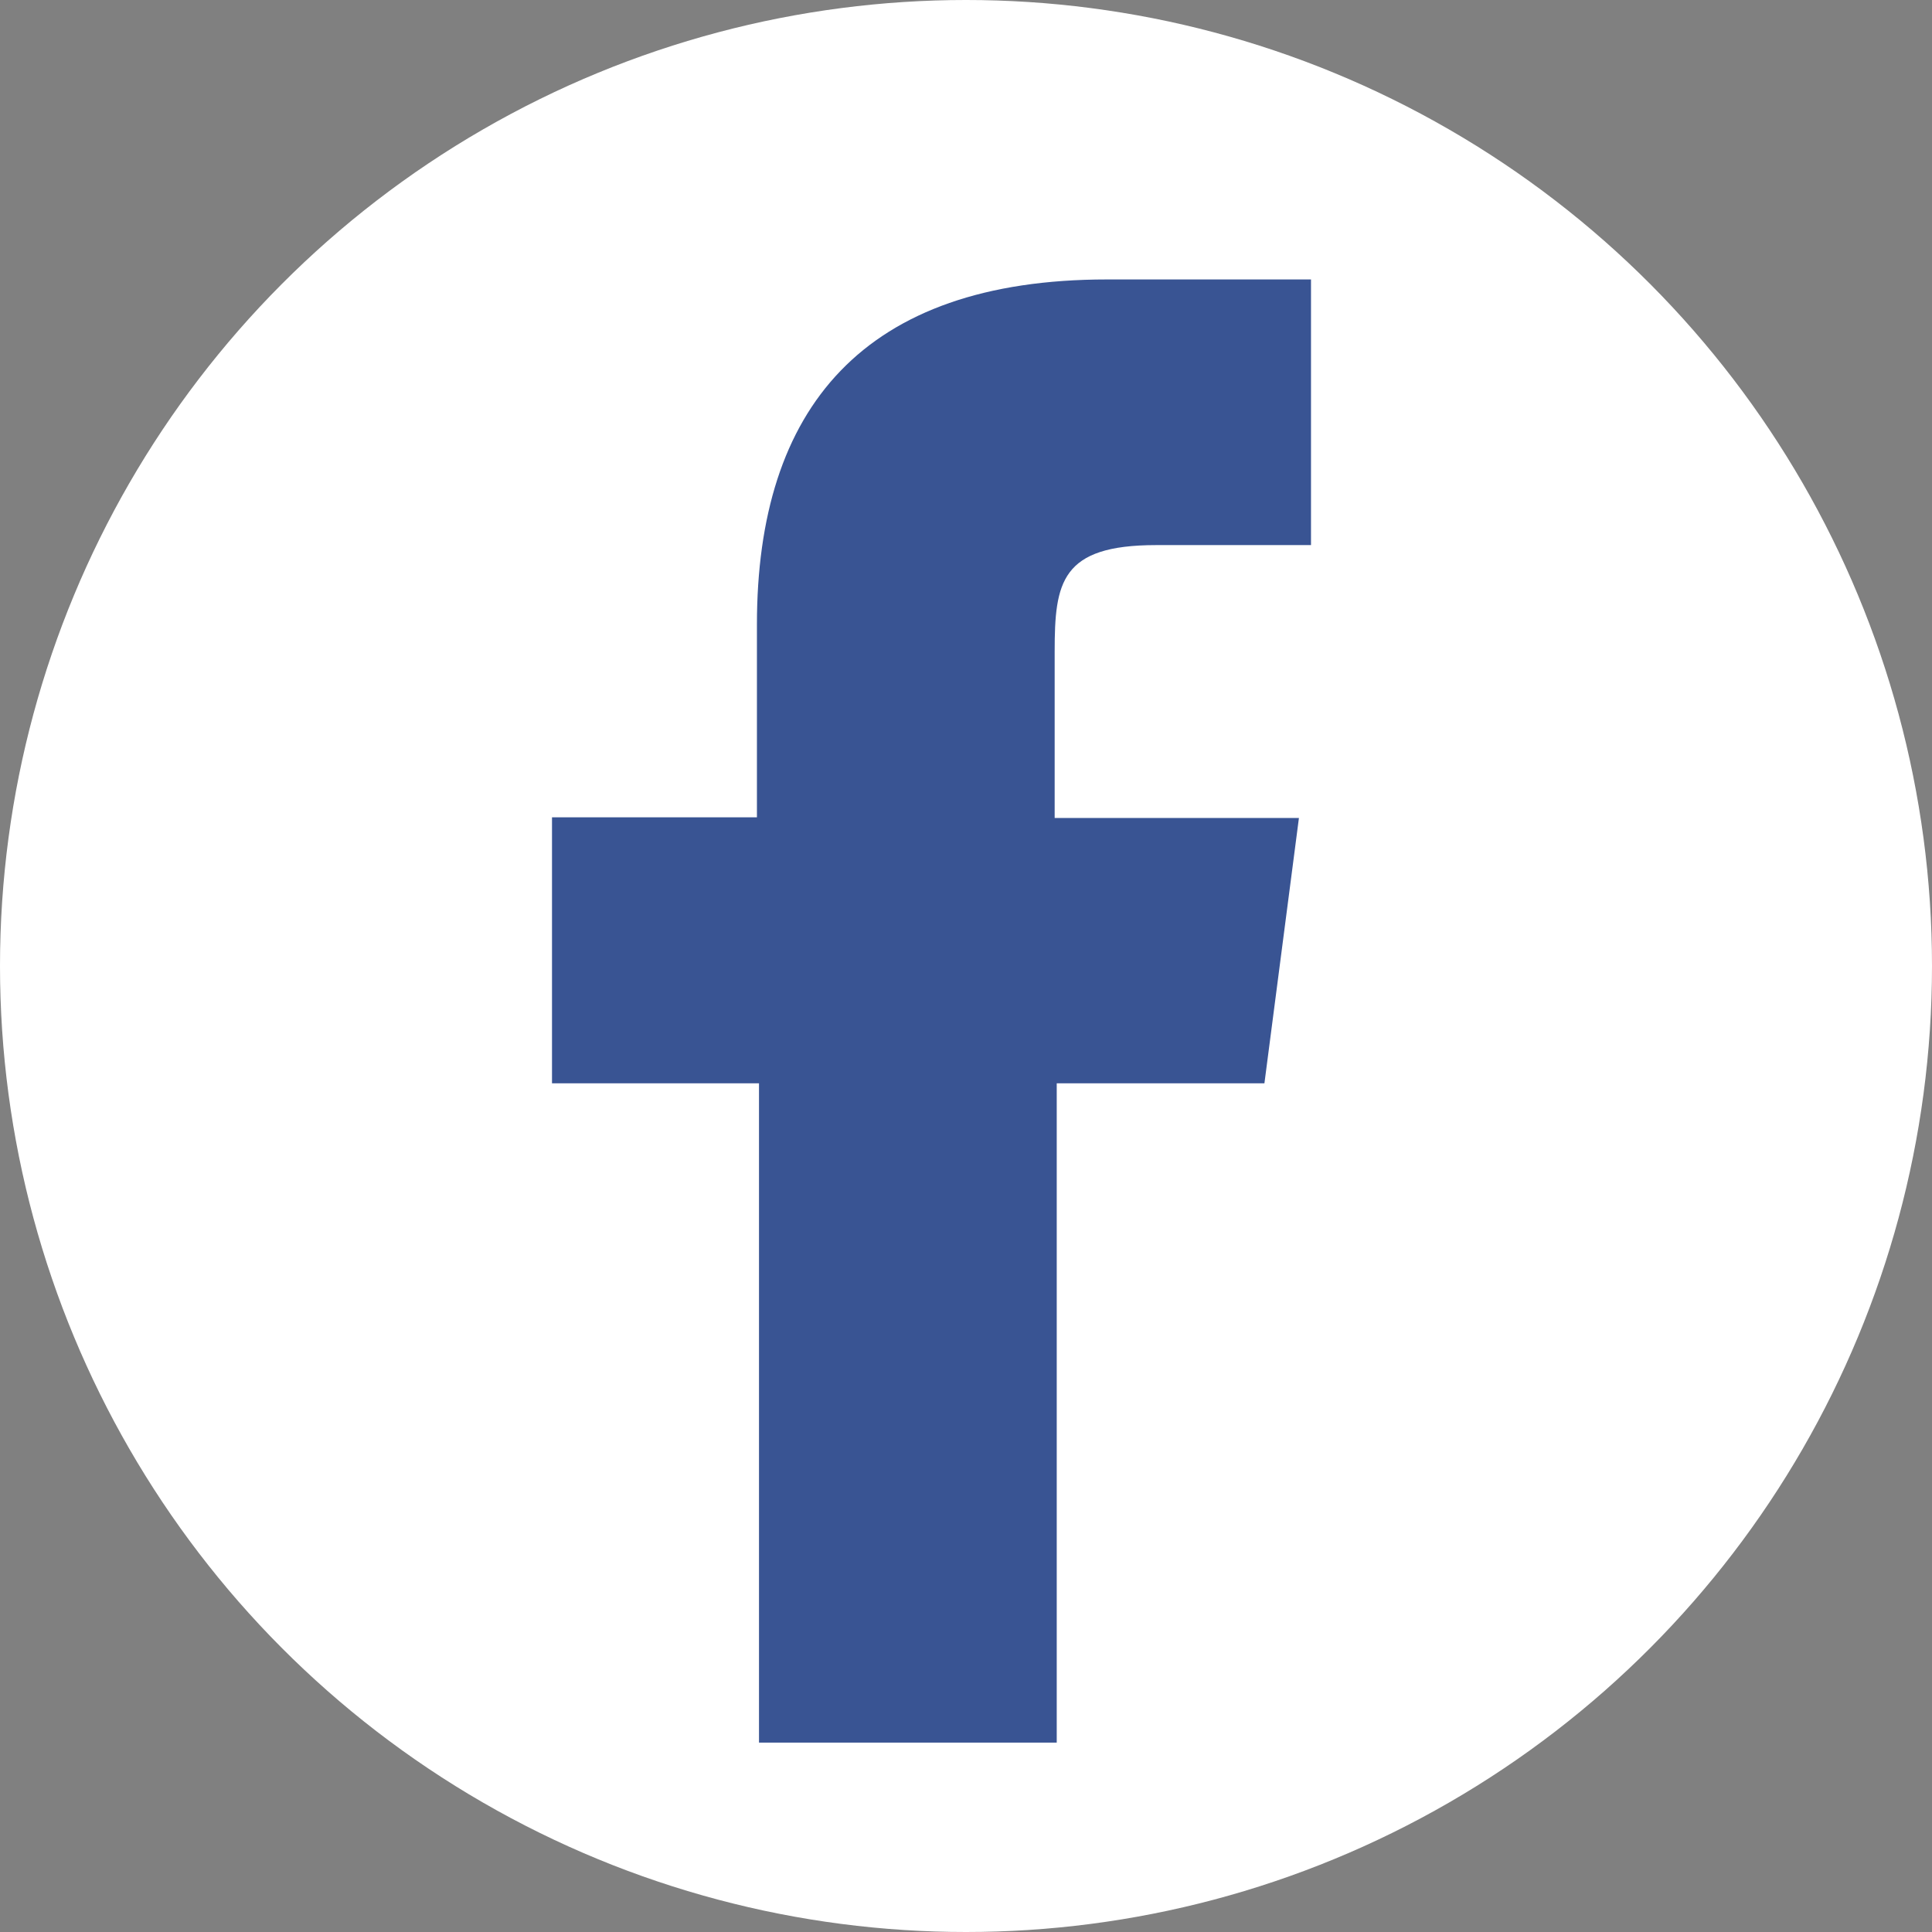
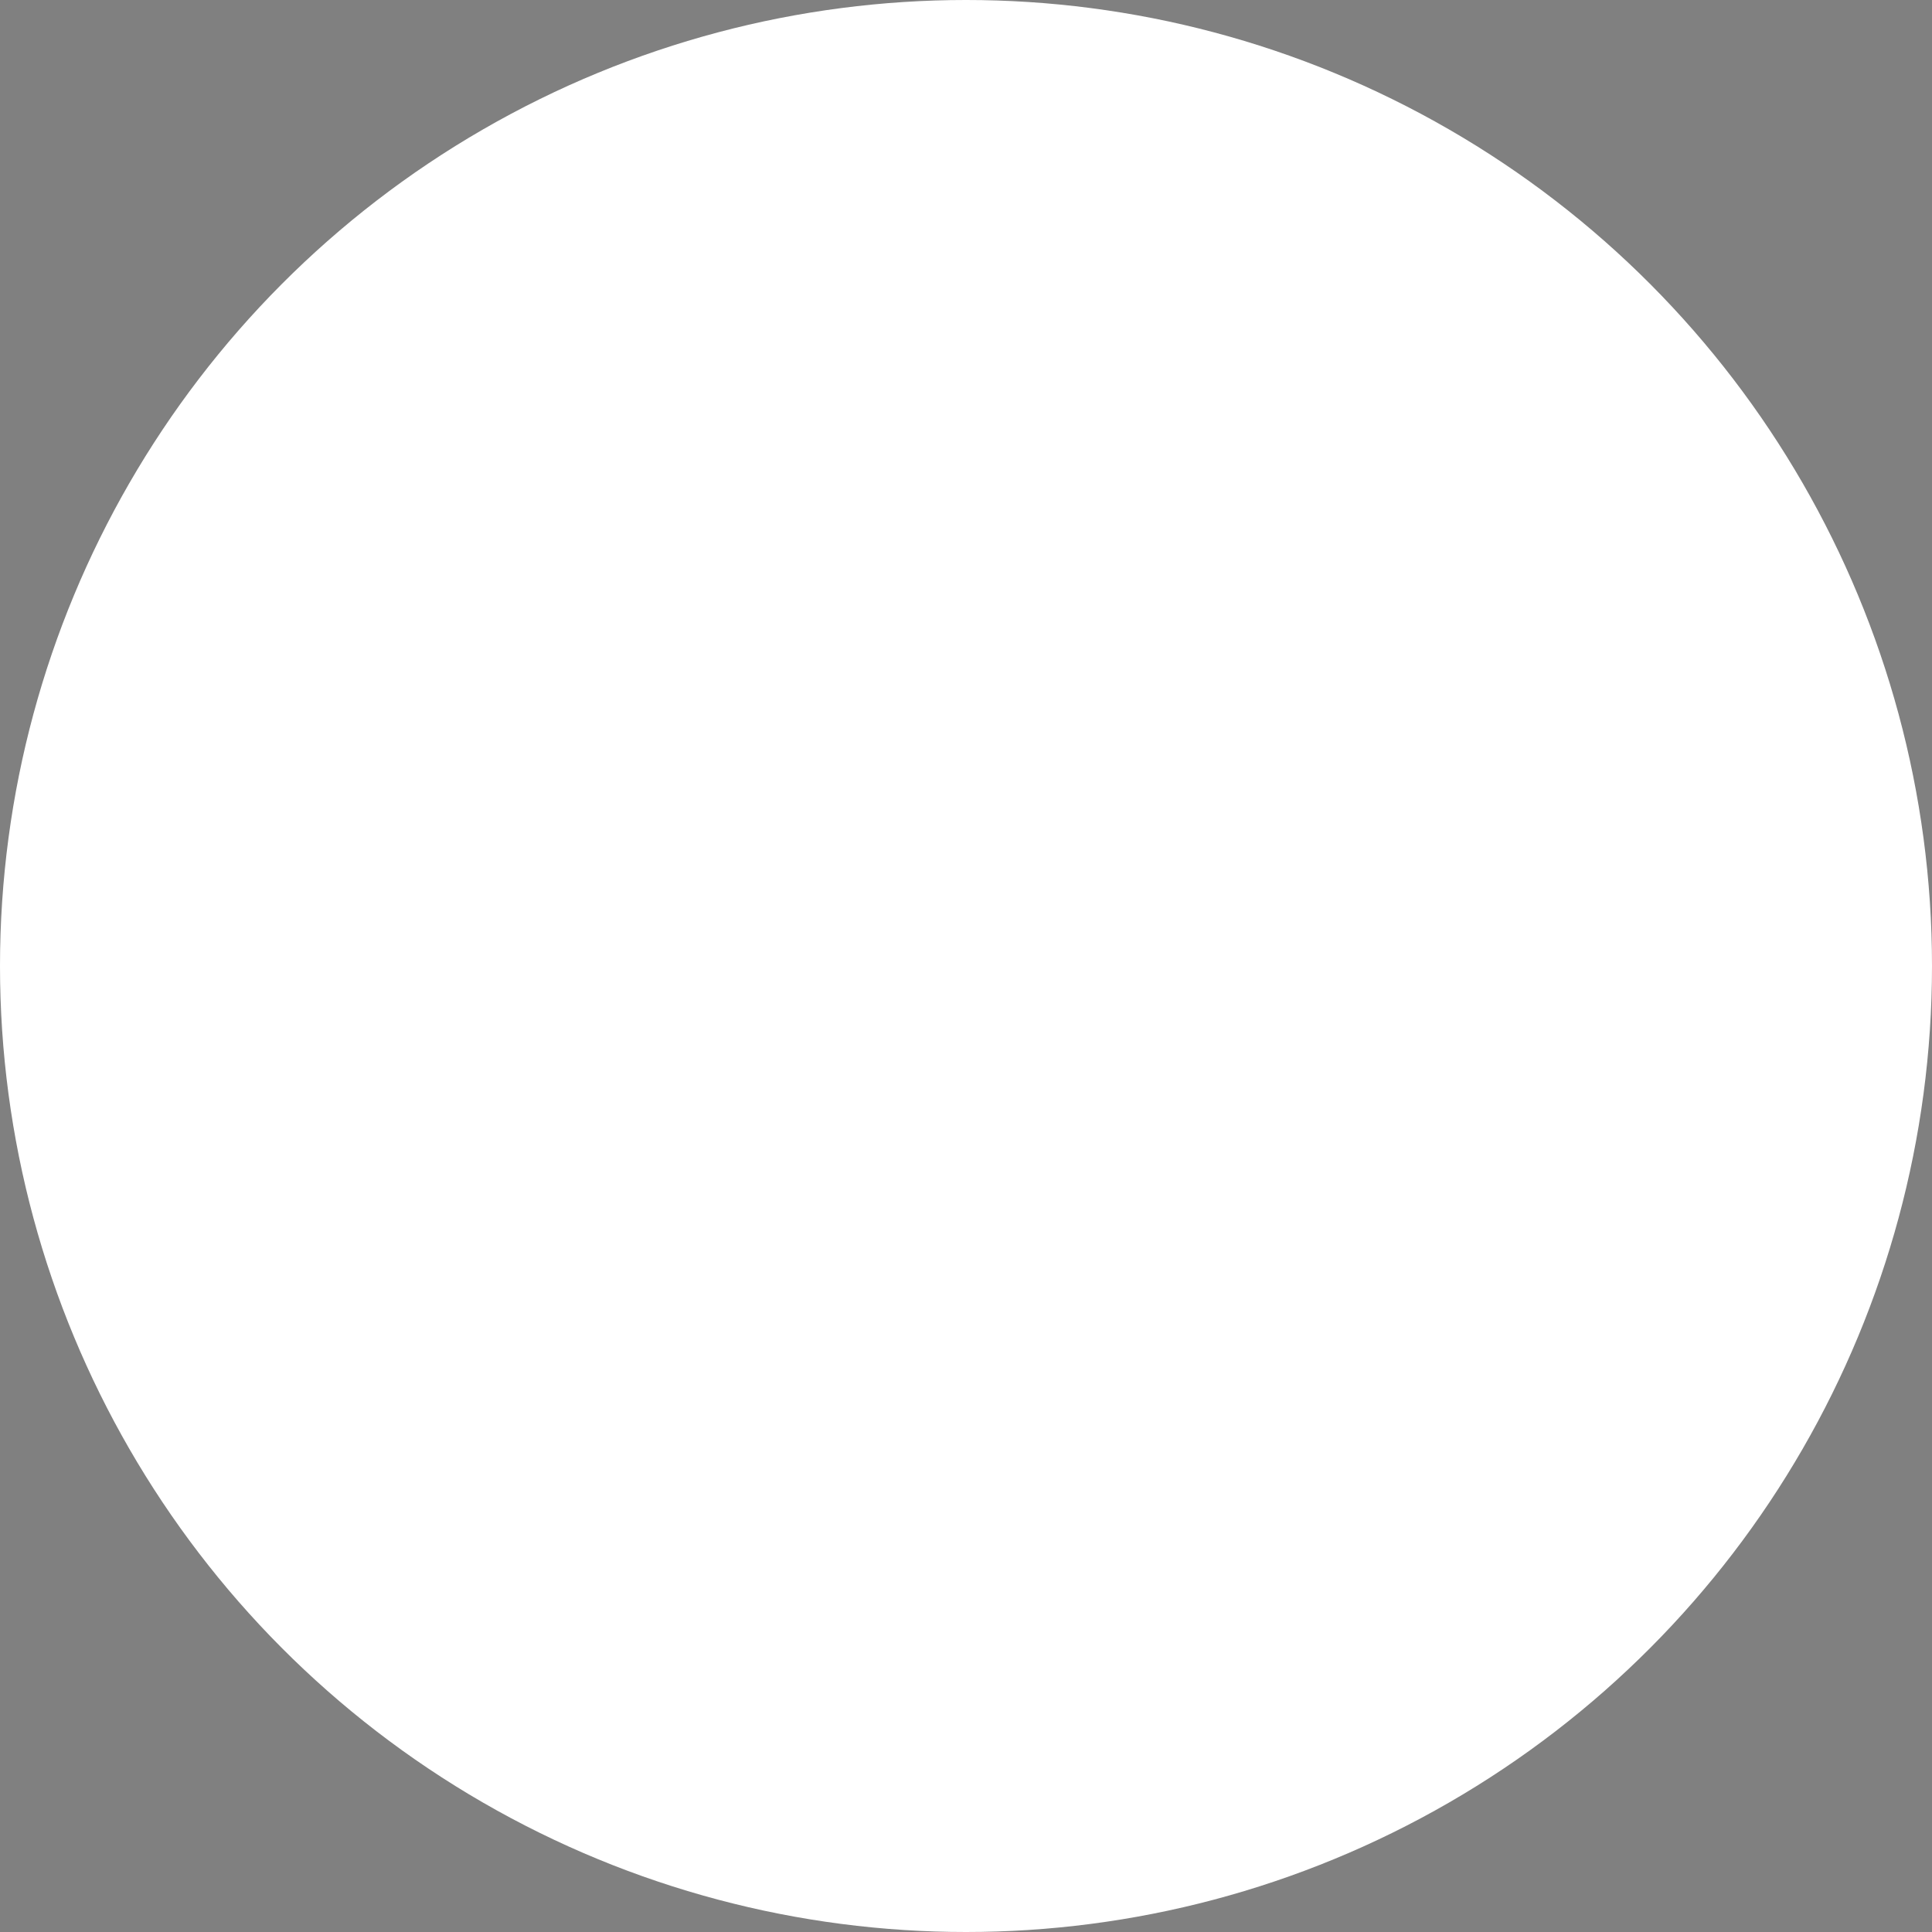
<svg xmlns="http://www.w3.org/2000/svg" data-name="Layer 1" viewBox="0 0 56 56">
  <rect x="0" y="0" width="56" height="56" fill="#808080" stroke="none" />
  <defs>
    <clipPath id="a">
      <circle cx="28" cy="28" r="28" fill="none" />
    </clipPath>
  </defs>
  <circle cx="28" cy="28" r="28" fill="#fff" />
  <g clip-path="url(#a)">
-     <path d="M36.65 31.4l1-7.69h-7.08v-4.83c0-2 .18-3.08 2.94-3.08H38V8.1h-5.91c-7.07 0-10.15 3.73-10.15 10v5.59H16v7.71h6v19.11h8.63V31.4z" fill="#395493" />
-   </g>
+     </g>
</svg>